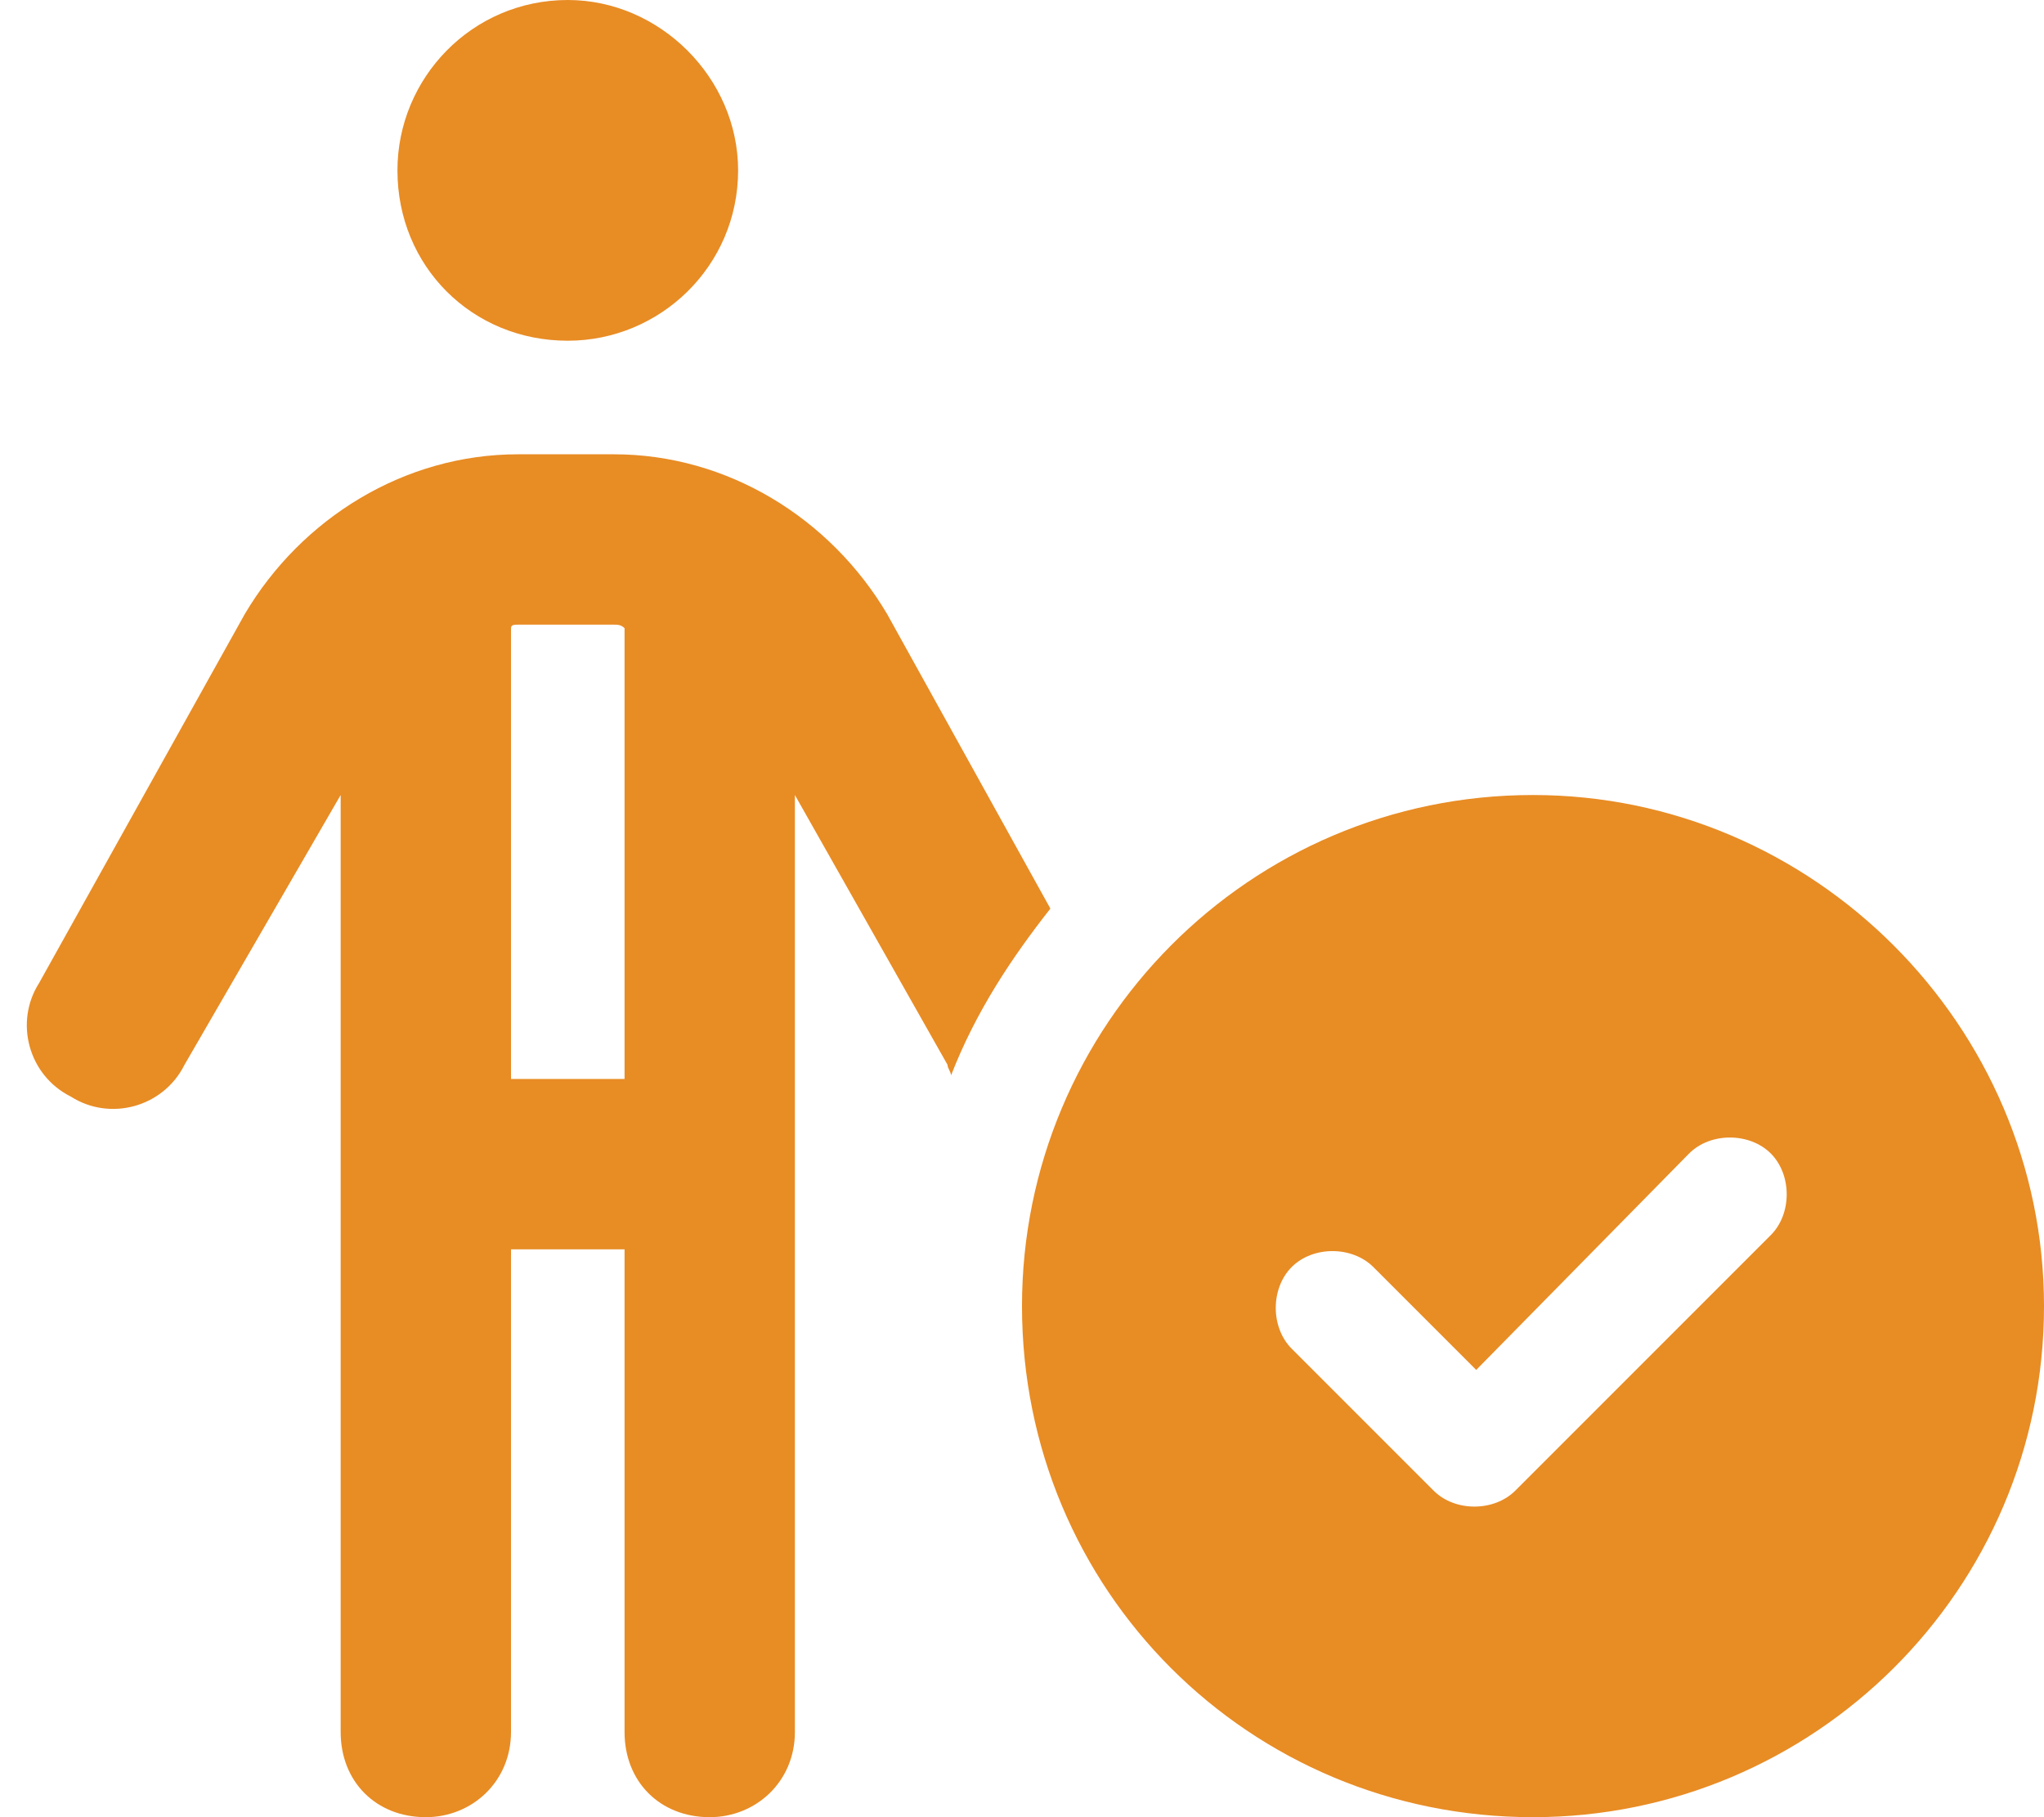
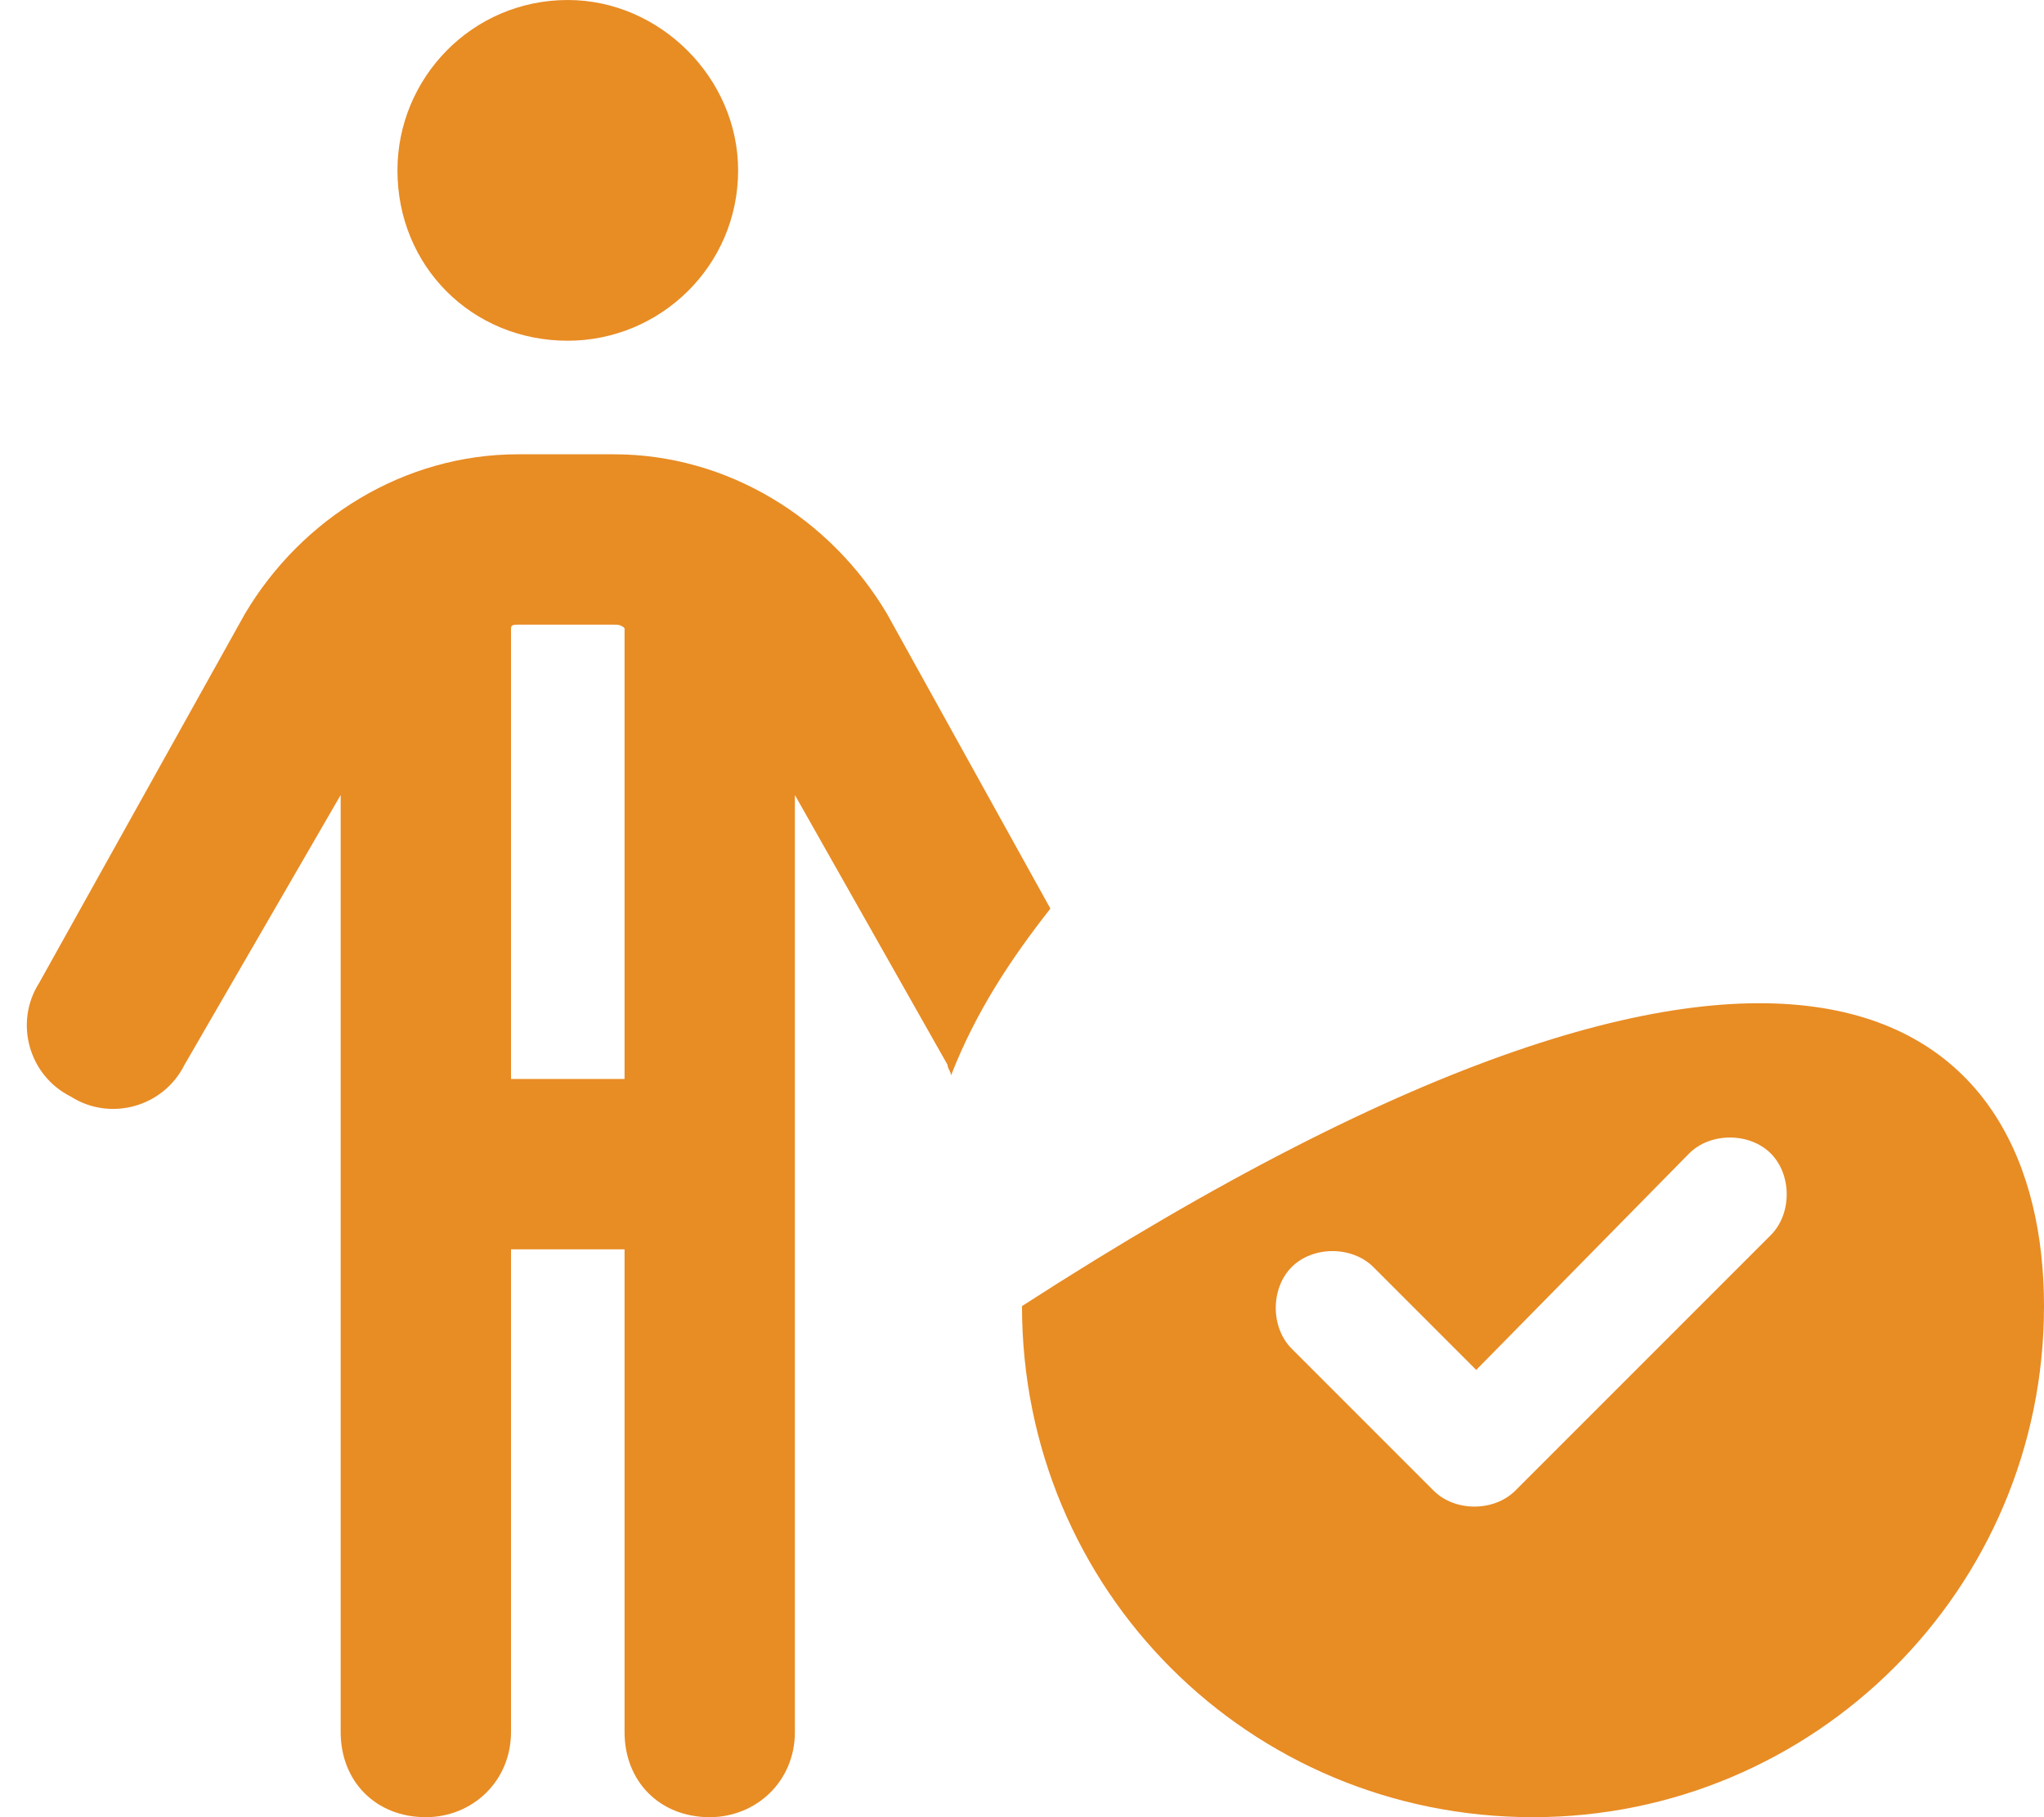
<svg xmlns="http://www.w3.org/2000/svg" width="18" height="16" viewBox="0 0 18 16" fill="none">
-   <path d="M6.5 1.5C6.5 2.344 5.812 3 5 3C4.156 3 3.5 2.344 3.5 1.5C3.5 0.688 4.156 0 5 0C5.812 0 6.5 0.688 6.5 1.5ZM4.5 11V15.25C4.5 15.688 4.156 16 3.75 16C3.312 16 3 15.688 3 15.25V7L1.625 9.375C1.438 9.75 0.969 9.875 0.625 9.656C0.25 9.469 0.125 9 0.344 8.656L2.156 5.406C2.656 4.562 3.562 4 4.562 4H5.406C6.406 4 7.312 4.562 7.812 5.406L9.25 8C8.906 8.438 8.594 8.906 8.375 9.469C8.375 9.438 8.344 9.406 8.344 9.375L7 7V15.25C7 15.688 6.656 16 6.25 16C5.812 16 5.5 15.688 5.5 15.25V11H4.5ZM4.5 9.5H5.5V5.531C5.469 5.5 5.438 5.5 5.406 5.5H4.562C4.531 5.5 4.5 5.5 4.5 5.531V9.5ZM18 11.5C18 14 15.969 16 13.5 16C11 16 9 14 9 11.5C9 9.031 11 7 13.5 7C15.969 7 18 9.031 18 11.5ZM14.875 10.156L13 12.062L12.094 11.156C11.906 10.969 11.562 10.969 11.375 11.156C11.188 11.344 11.188 11.688 11.375 11.875L12.625 13.125C12.812 13.312 13.156 13.312 13.344 13.125L15.594 10.875C15.781 10.688 15.781 10.344 15.594 10.156C15.406 9.969 15.062 9.969 14.875 10.156Z" fill="#E88C24" />
+   <path d="M6.5 1.5C6.5 2.344 5.812 3 5 3C4.156 3 3.5 2.344 3.5 1.5C3.5 0.688 4.156 0 5 0C5.812 0 6.5 0.688 6.5 1.5ZM4.5 11V15.25C4.5 15.688 4.156 16 3.75 16C3.312 16 3 15.688 3 15.25V7L1.625 9.375C1.438 9.75 0.969 9.875 0.625 9.656C0.25 9.469 0.125 9 0.344 8.656L2.156 5.406C2.656 4.562 3.562 4 4.562 4H5.406C6.406 4 7.312 4.562 7.812 5.406L9.25 8C8.906 8.438 8.594 8.906 8.375 9.469C8.375 9.438 8.344 9.406 8.344 9.375L7 7V15.25C7 15.688 6.656 16 6.25 16C5.812 16 5.5 15.688 5.5 15.25V11H4.5ZM4.5 9.5H5.5V5.531C5.469 5.5 5.438 5.5 5.406 5.5H4.562C4.531 5.5 4.5 5.5 4.5 5.531V9.5ZM18 11.5C18 14 15.969 16 13.5 16C11 16 9 14 9 11.5C15.969 7 18 9.031 18 11.5ZM14.875 10.156L13 12.062L12.094 11.156C11.906 10.969 11.562 10.969 11.375 11.156C11.188 11.344 11.188 11.688 11.375 11.875L12.625 13.125C12.812 13.312 13.156 13.312 13.344 13.125L15.594 10.875C15.781 10.688 15.781 10.344 15.594 10.156C15.406 9.969 15.062 9.969 14.875 10.156Z" fill="#E88C24" />
</svg>